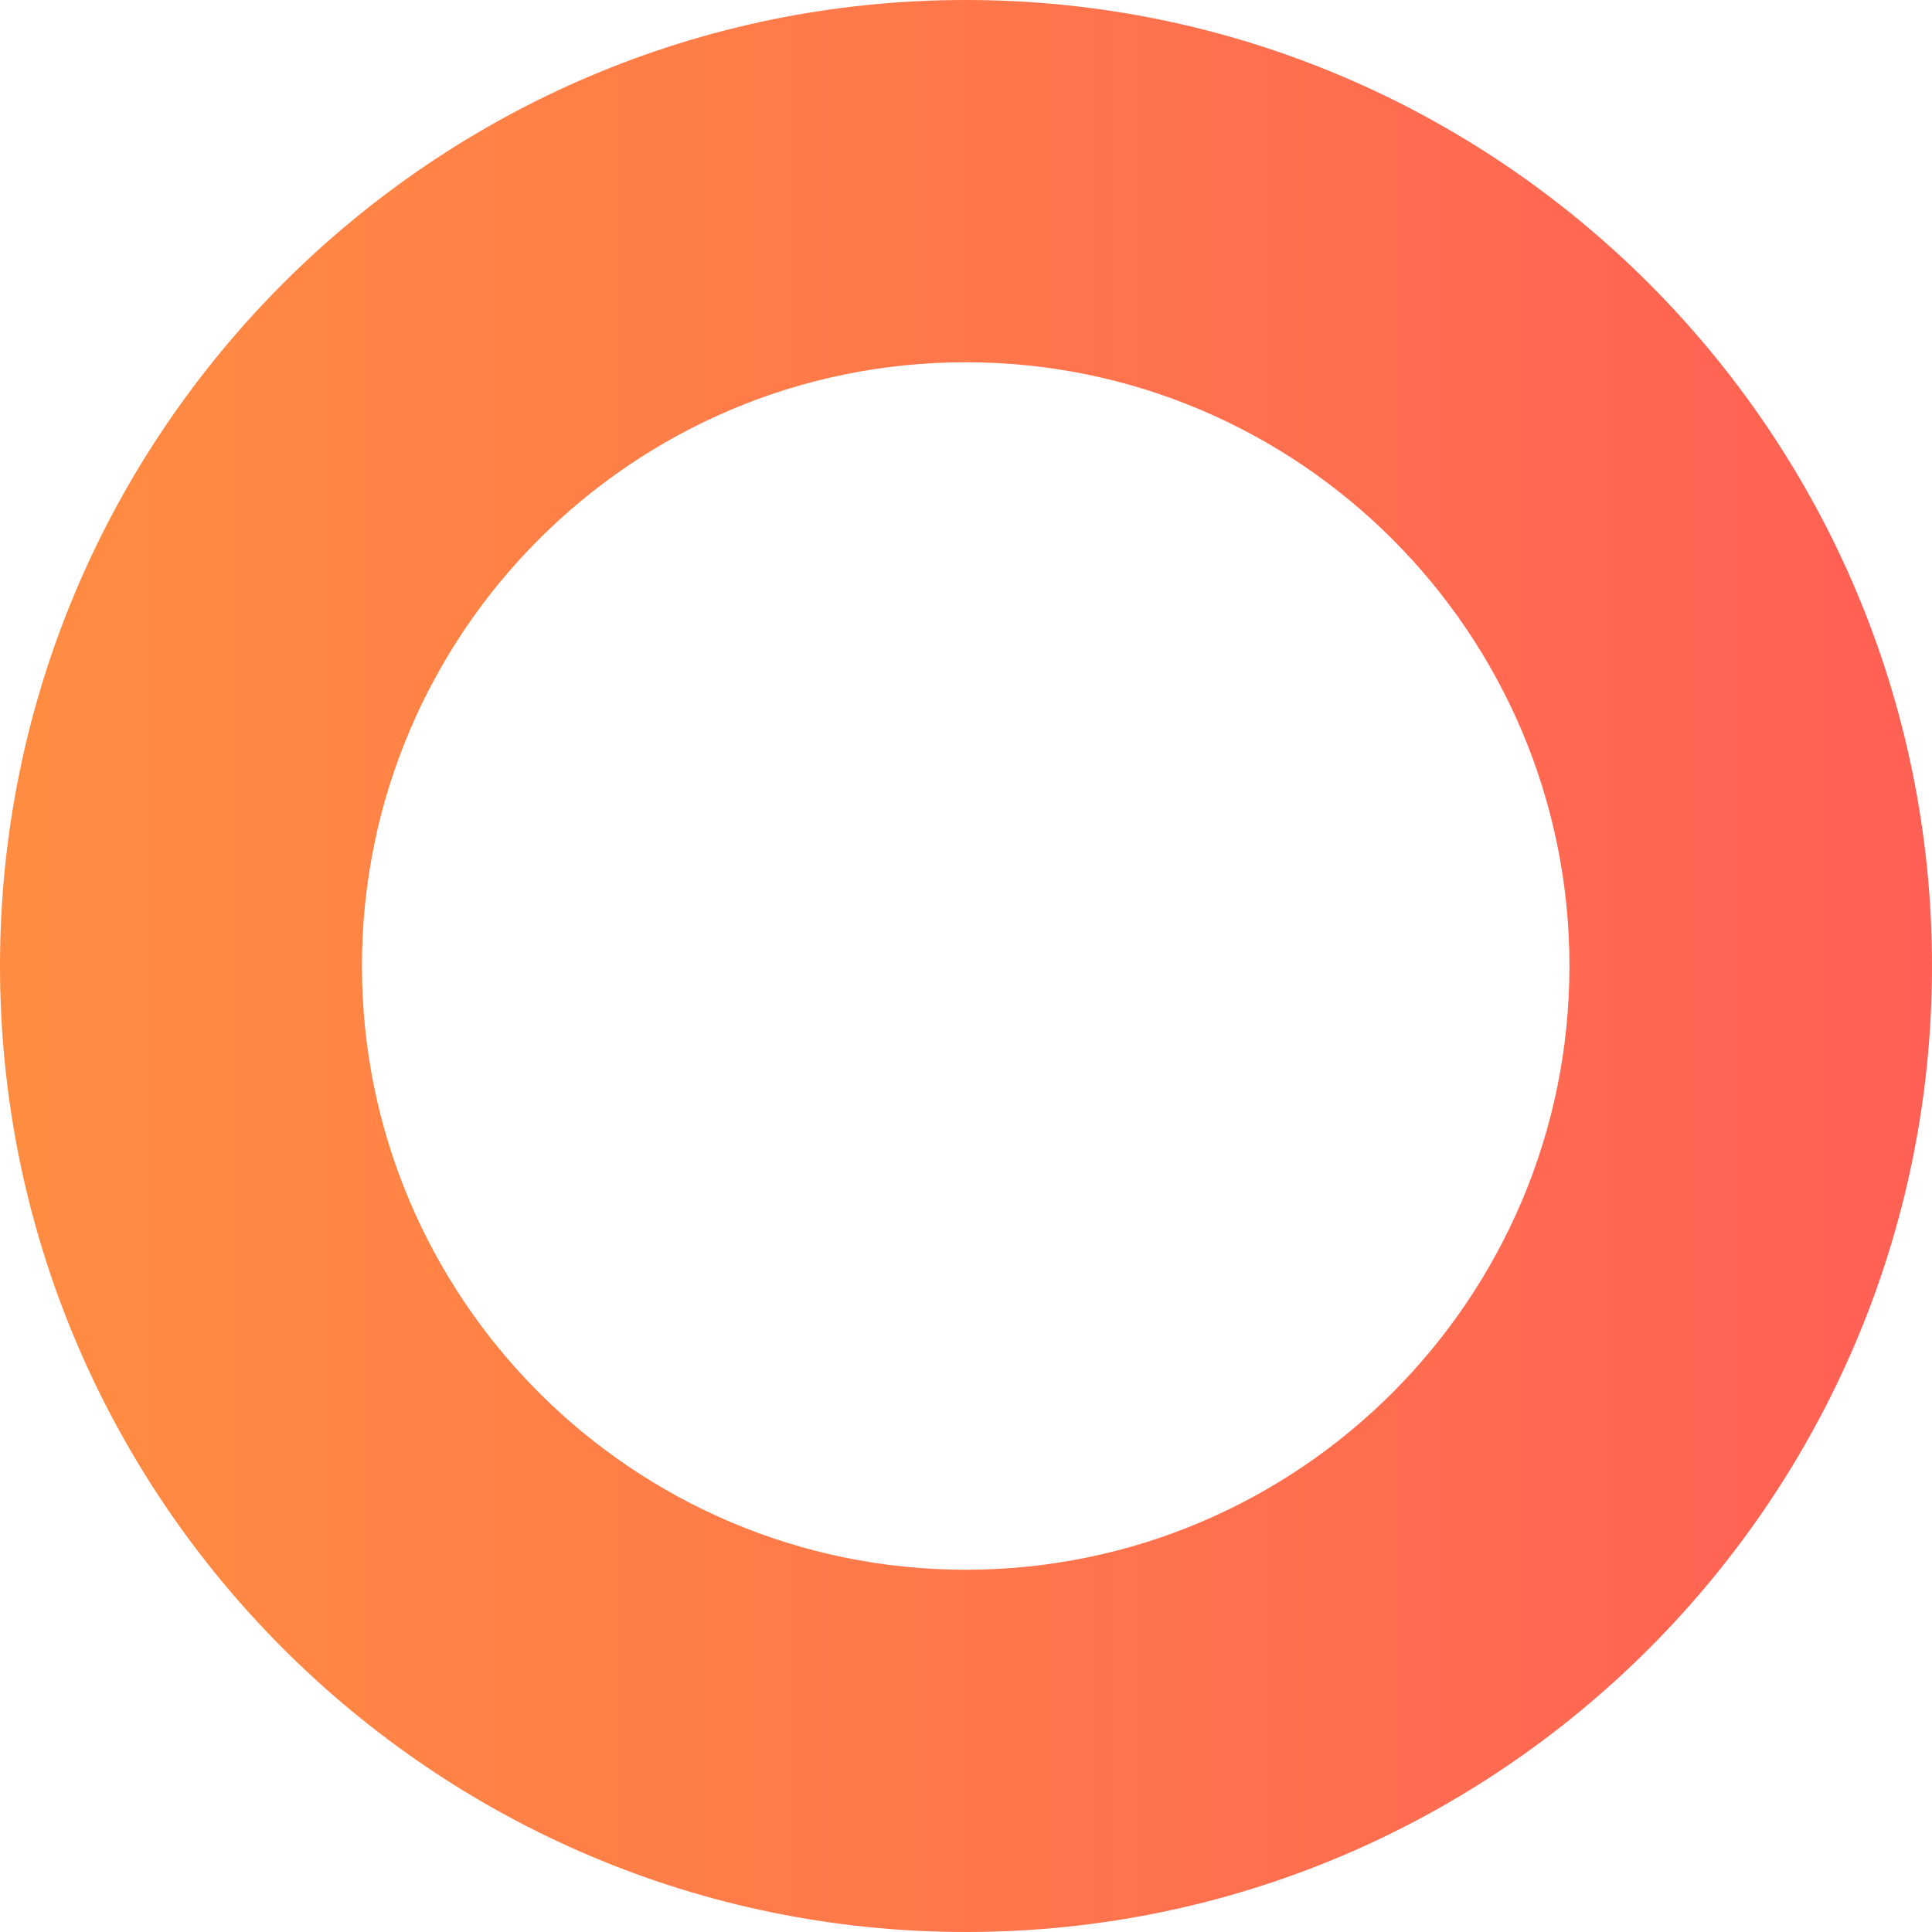
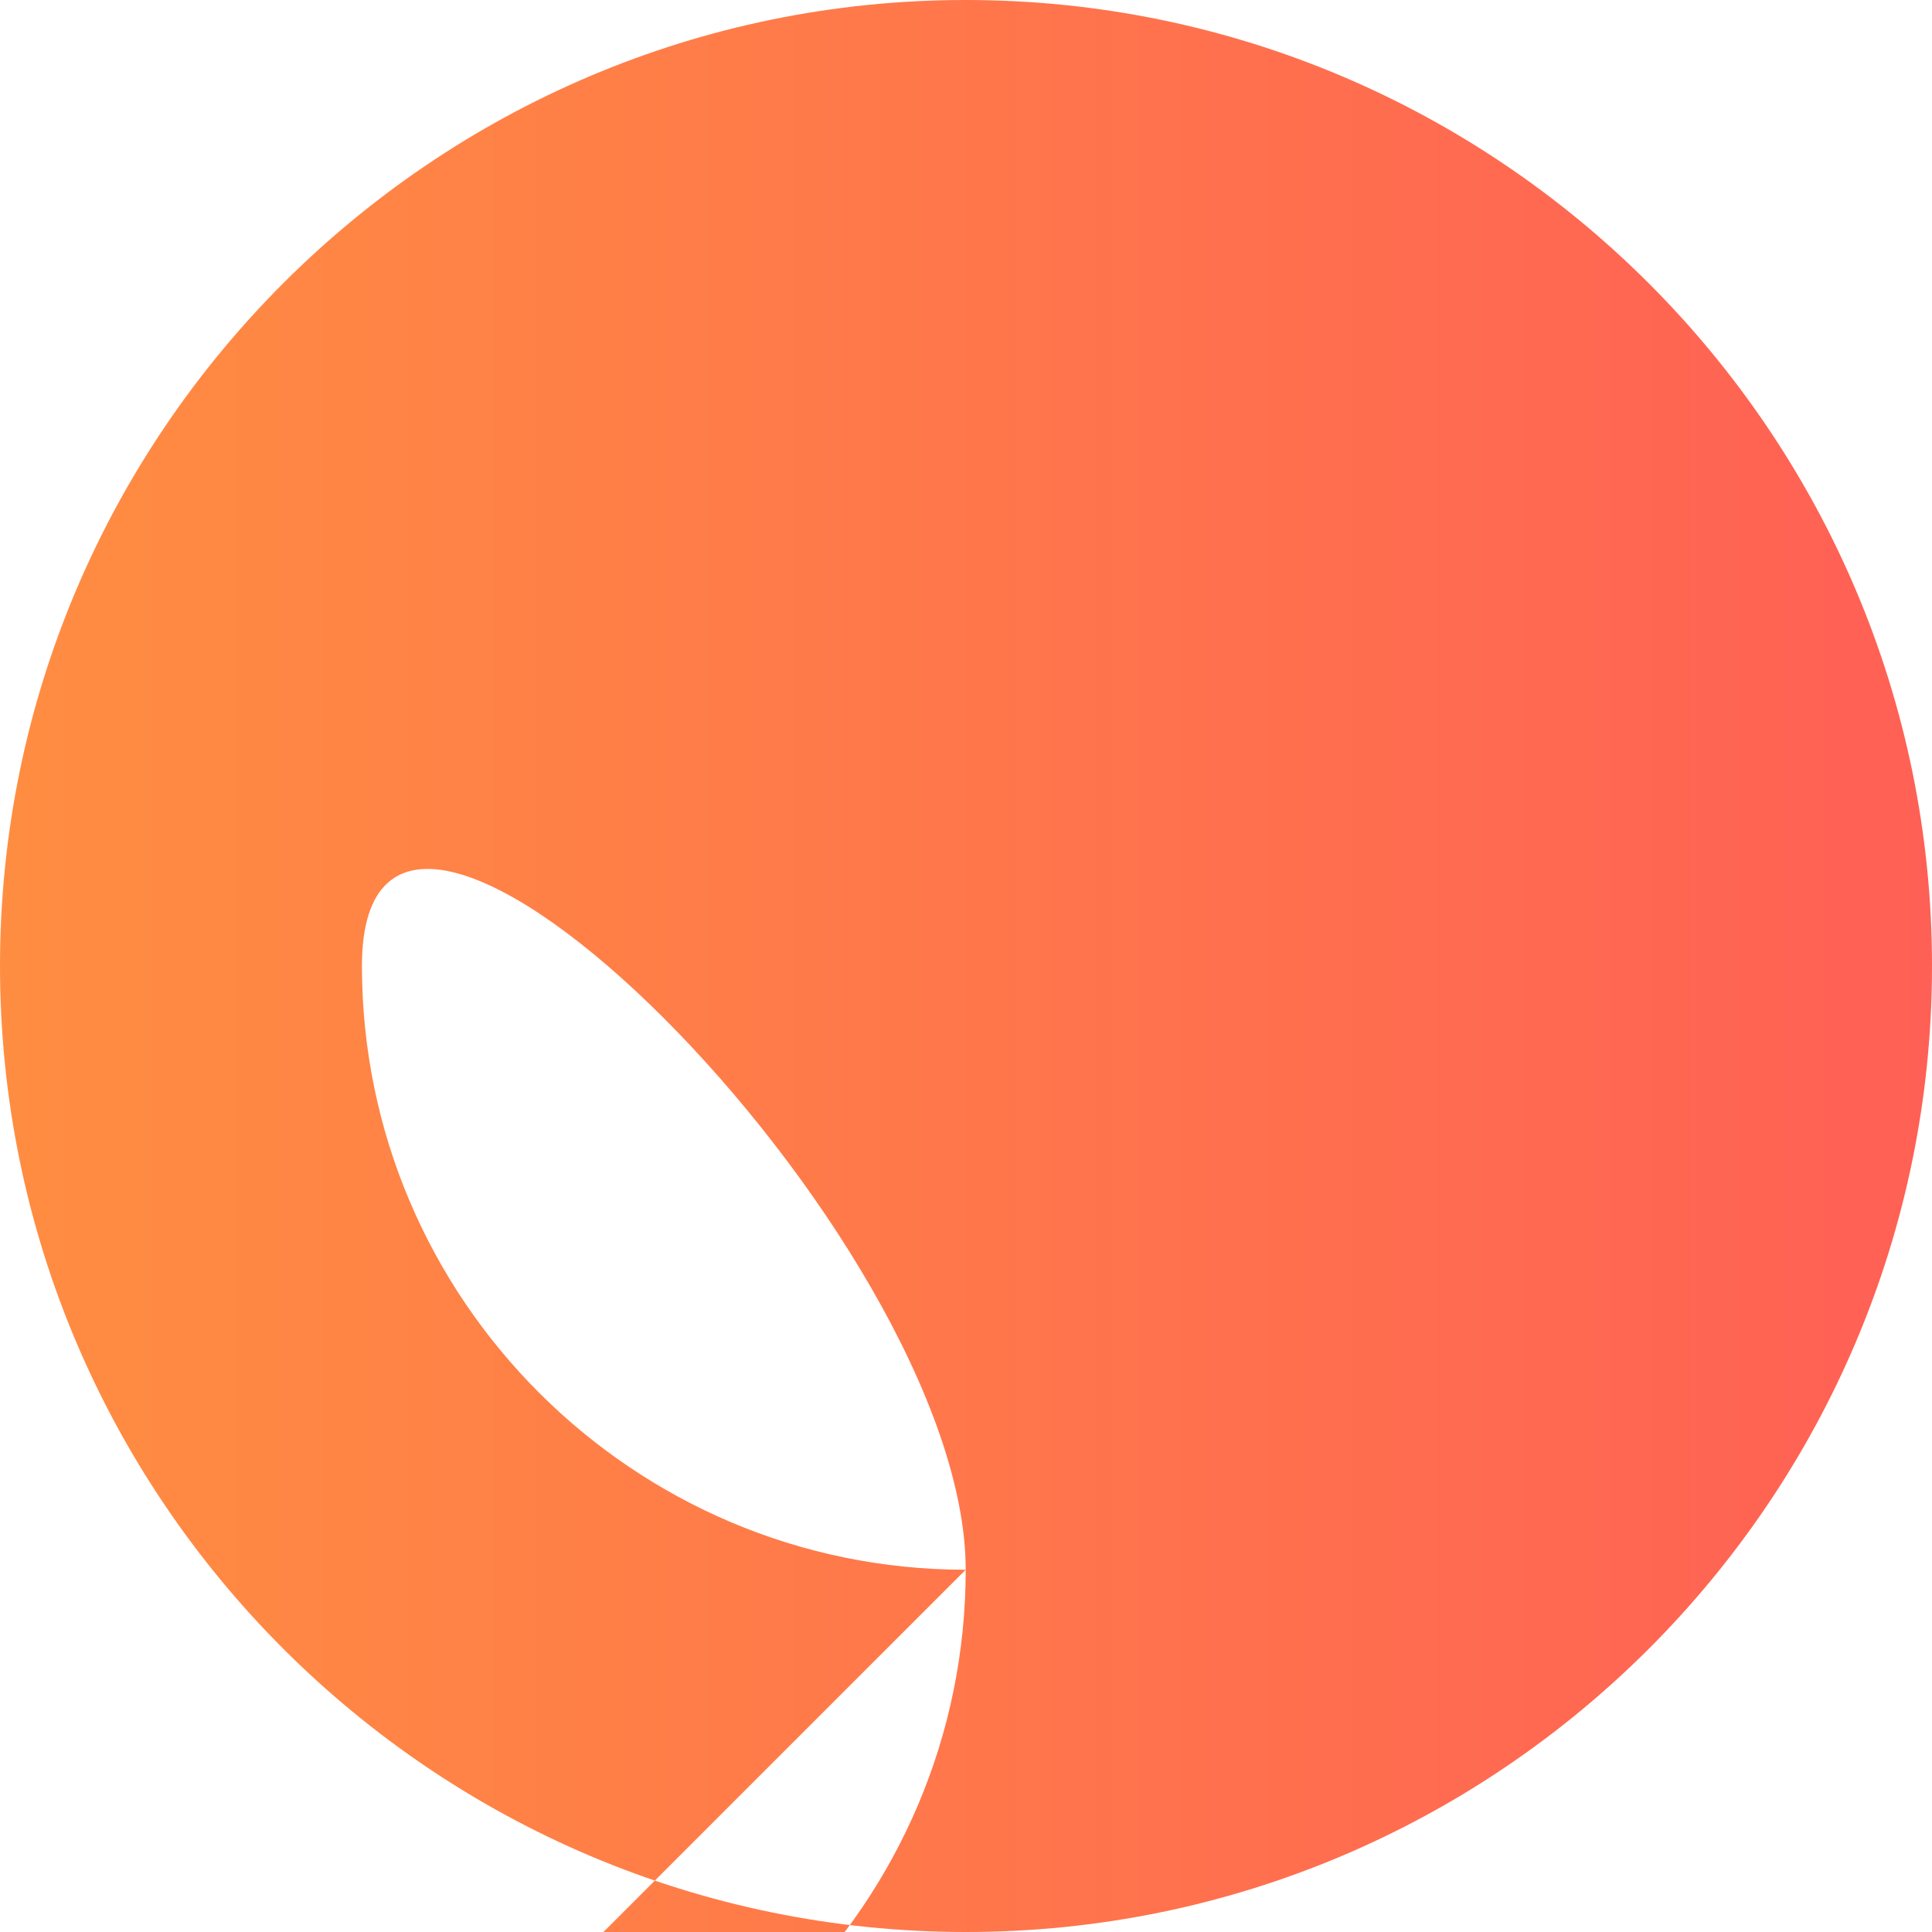
<svg xmlns="http://www.w3.org/2000/svg" id="Layer_1" version="1.1" viewBox="0 0 64 64">
  <defs>
    <style>
      .st0 {
        fill: url(#linear-gradient);
      }
    </style>
    <linearGradient id="linear-gradient" x1="0" y1="32" x2="64" y2="32" gradientUnits="userSpaceOnUse">
      <stop offset="0" stop-color="#ff8d41" />
      <stop offset="1" stop-color="#ff6055" />
    </linearGradient>
  </defs>
-   <path class="st0" d="M31.99,0C14.35,0,0,14.36,0,32s14.35,32,32,32,32-14.35,32-32S49.64,0,31.99,0ZM31.99,52c-11.02,0-20-8.97-20-20S20.96,12,31.99,12s20,8.97,20,20-8.97,20-20,20Z" />
+   <path class="st0" d="M31.99,0C14.35,0,0,14.36,0,32s14.35,32,32,32,32-14.35,32-32S49.64,0,31.99,0ZM31.99,52c-11.02,0-20-8.97-20-20s20,8.97,20,20-8.97,20-20,20Z" />
</svg>